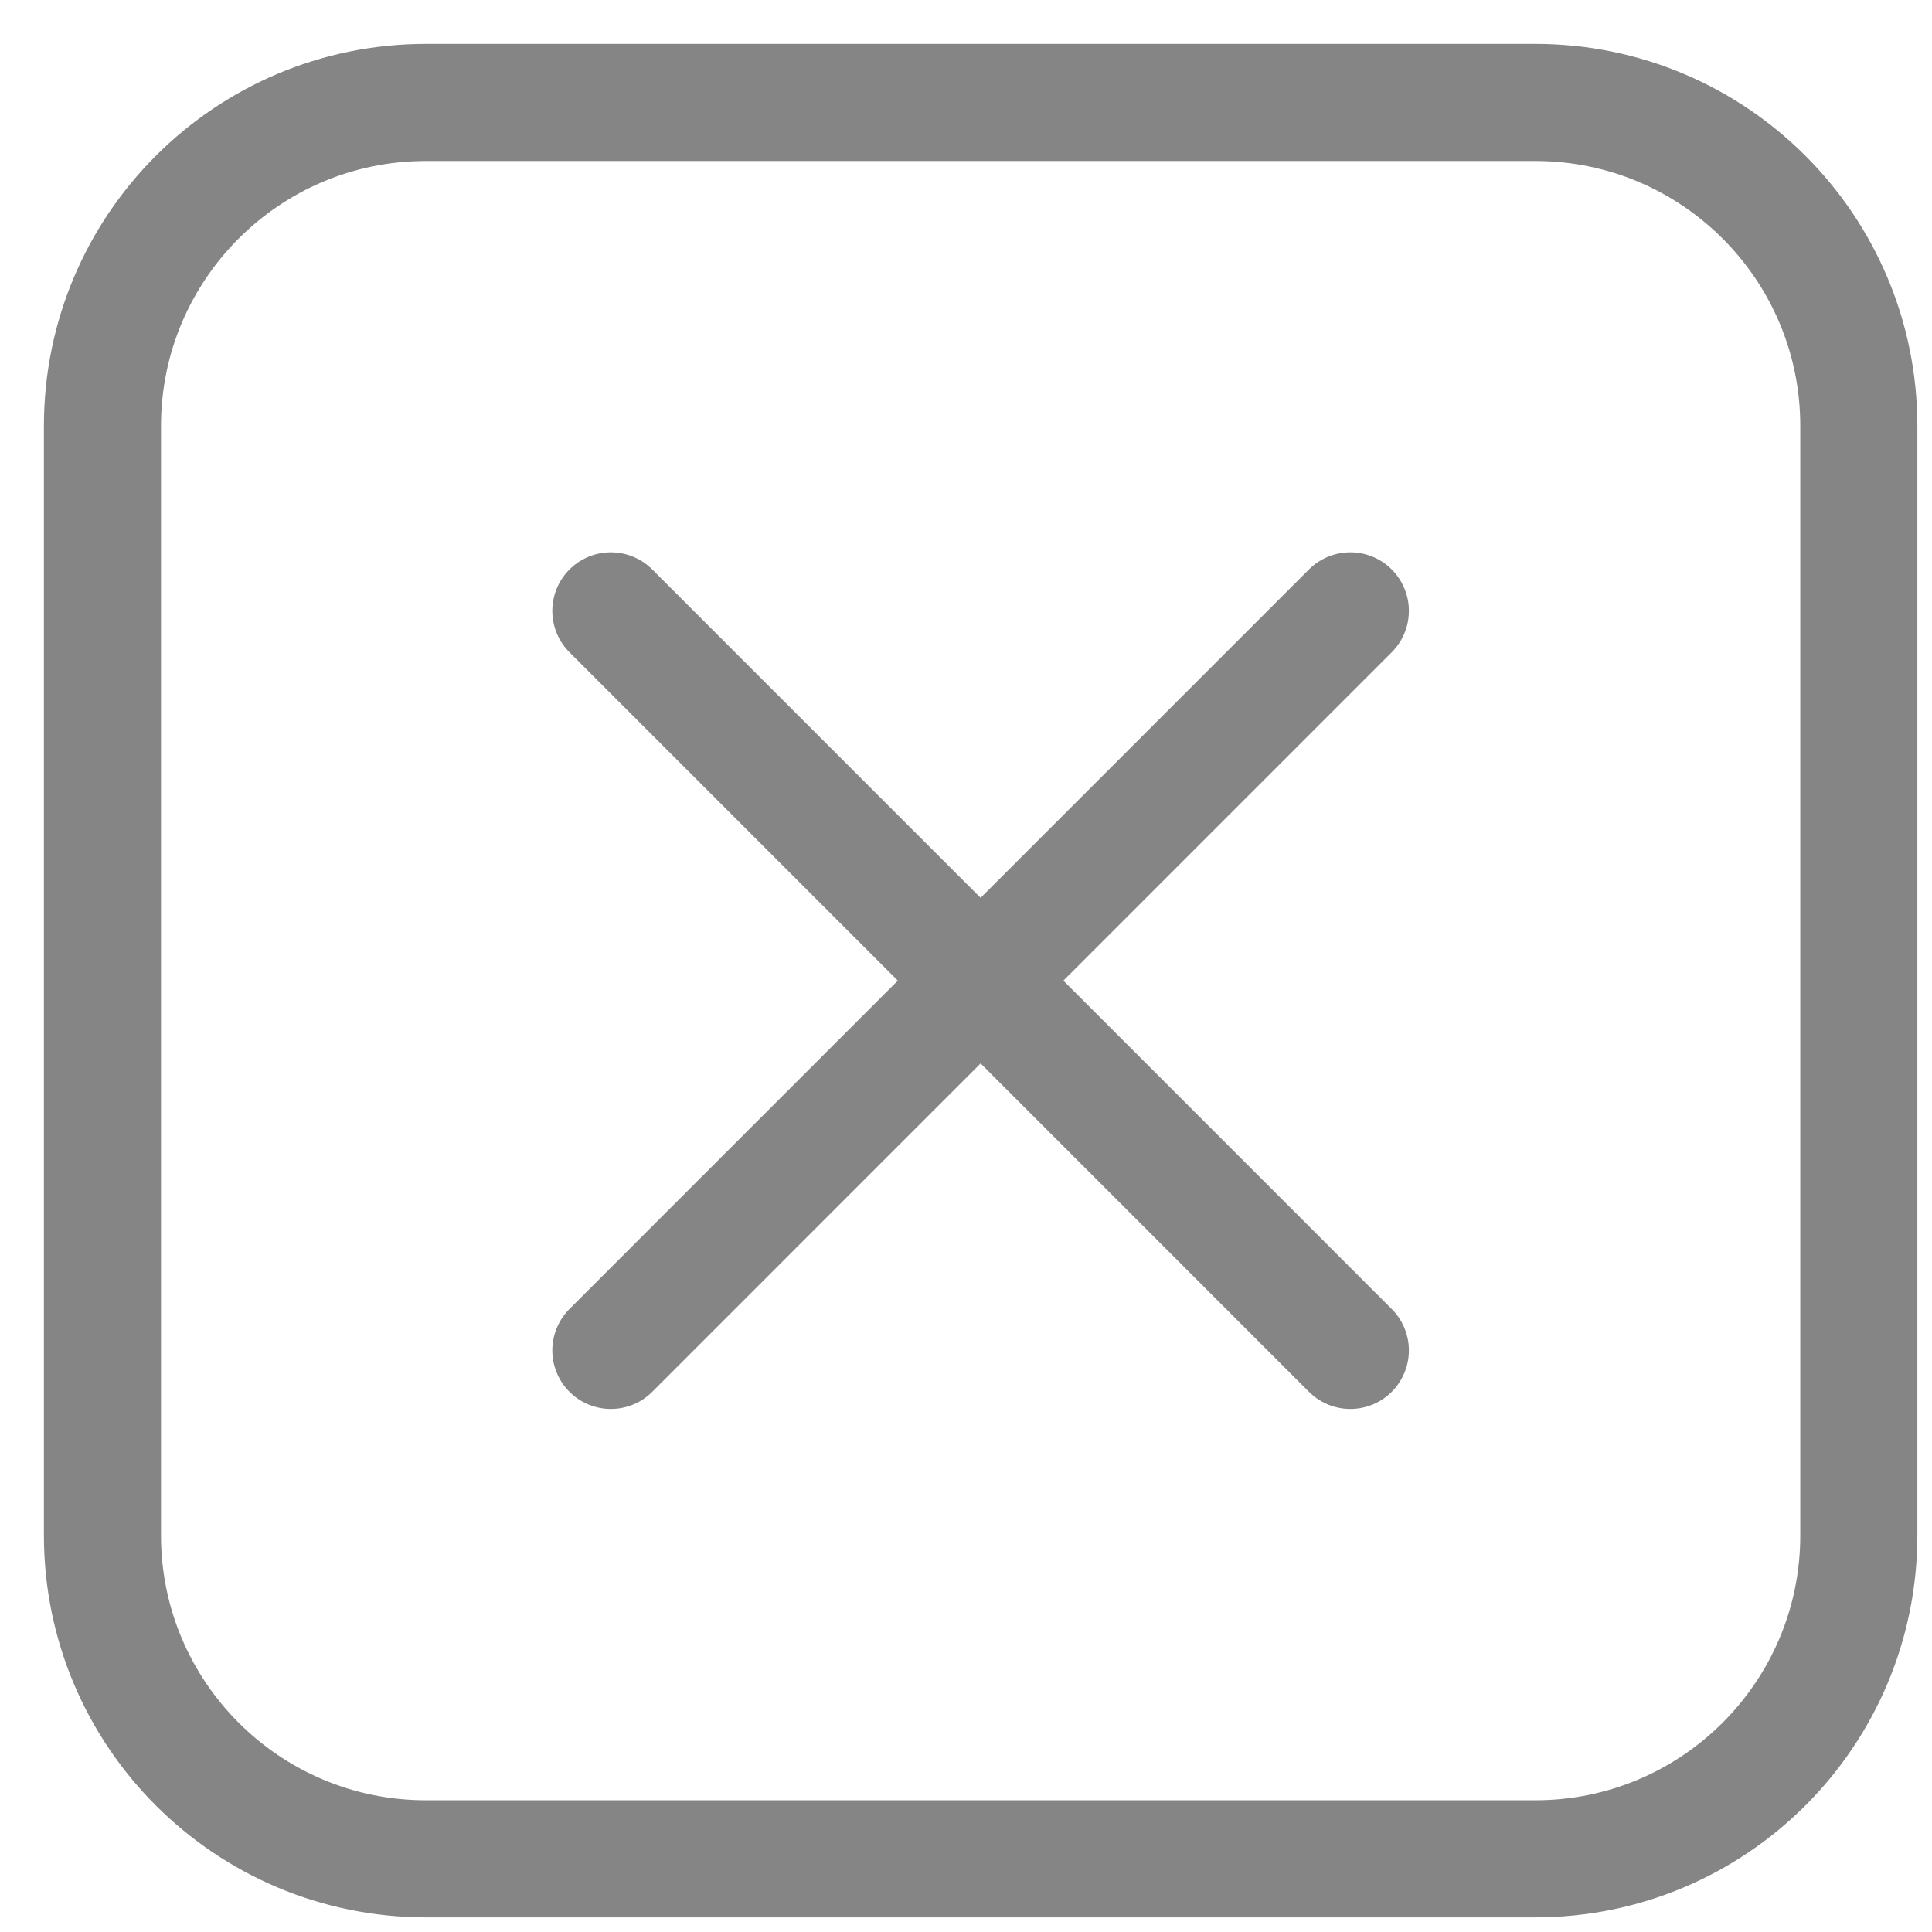
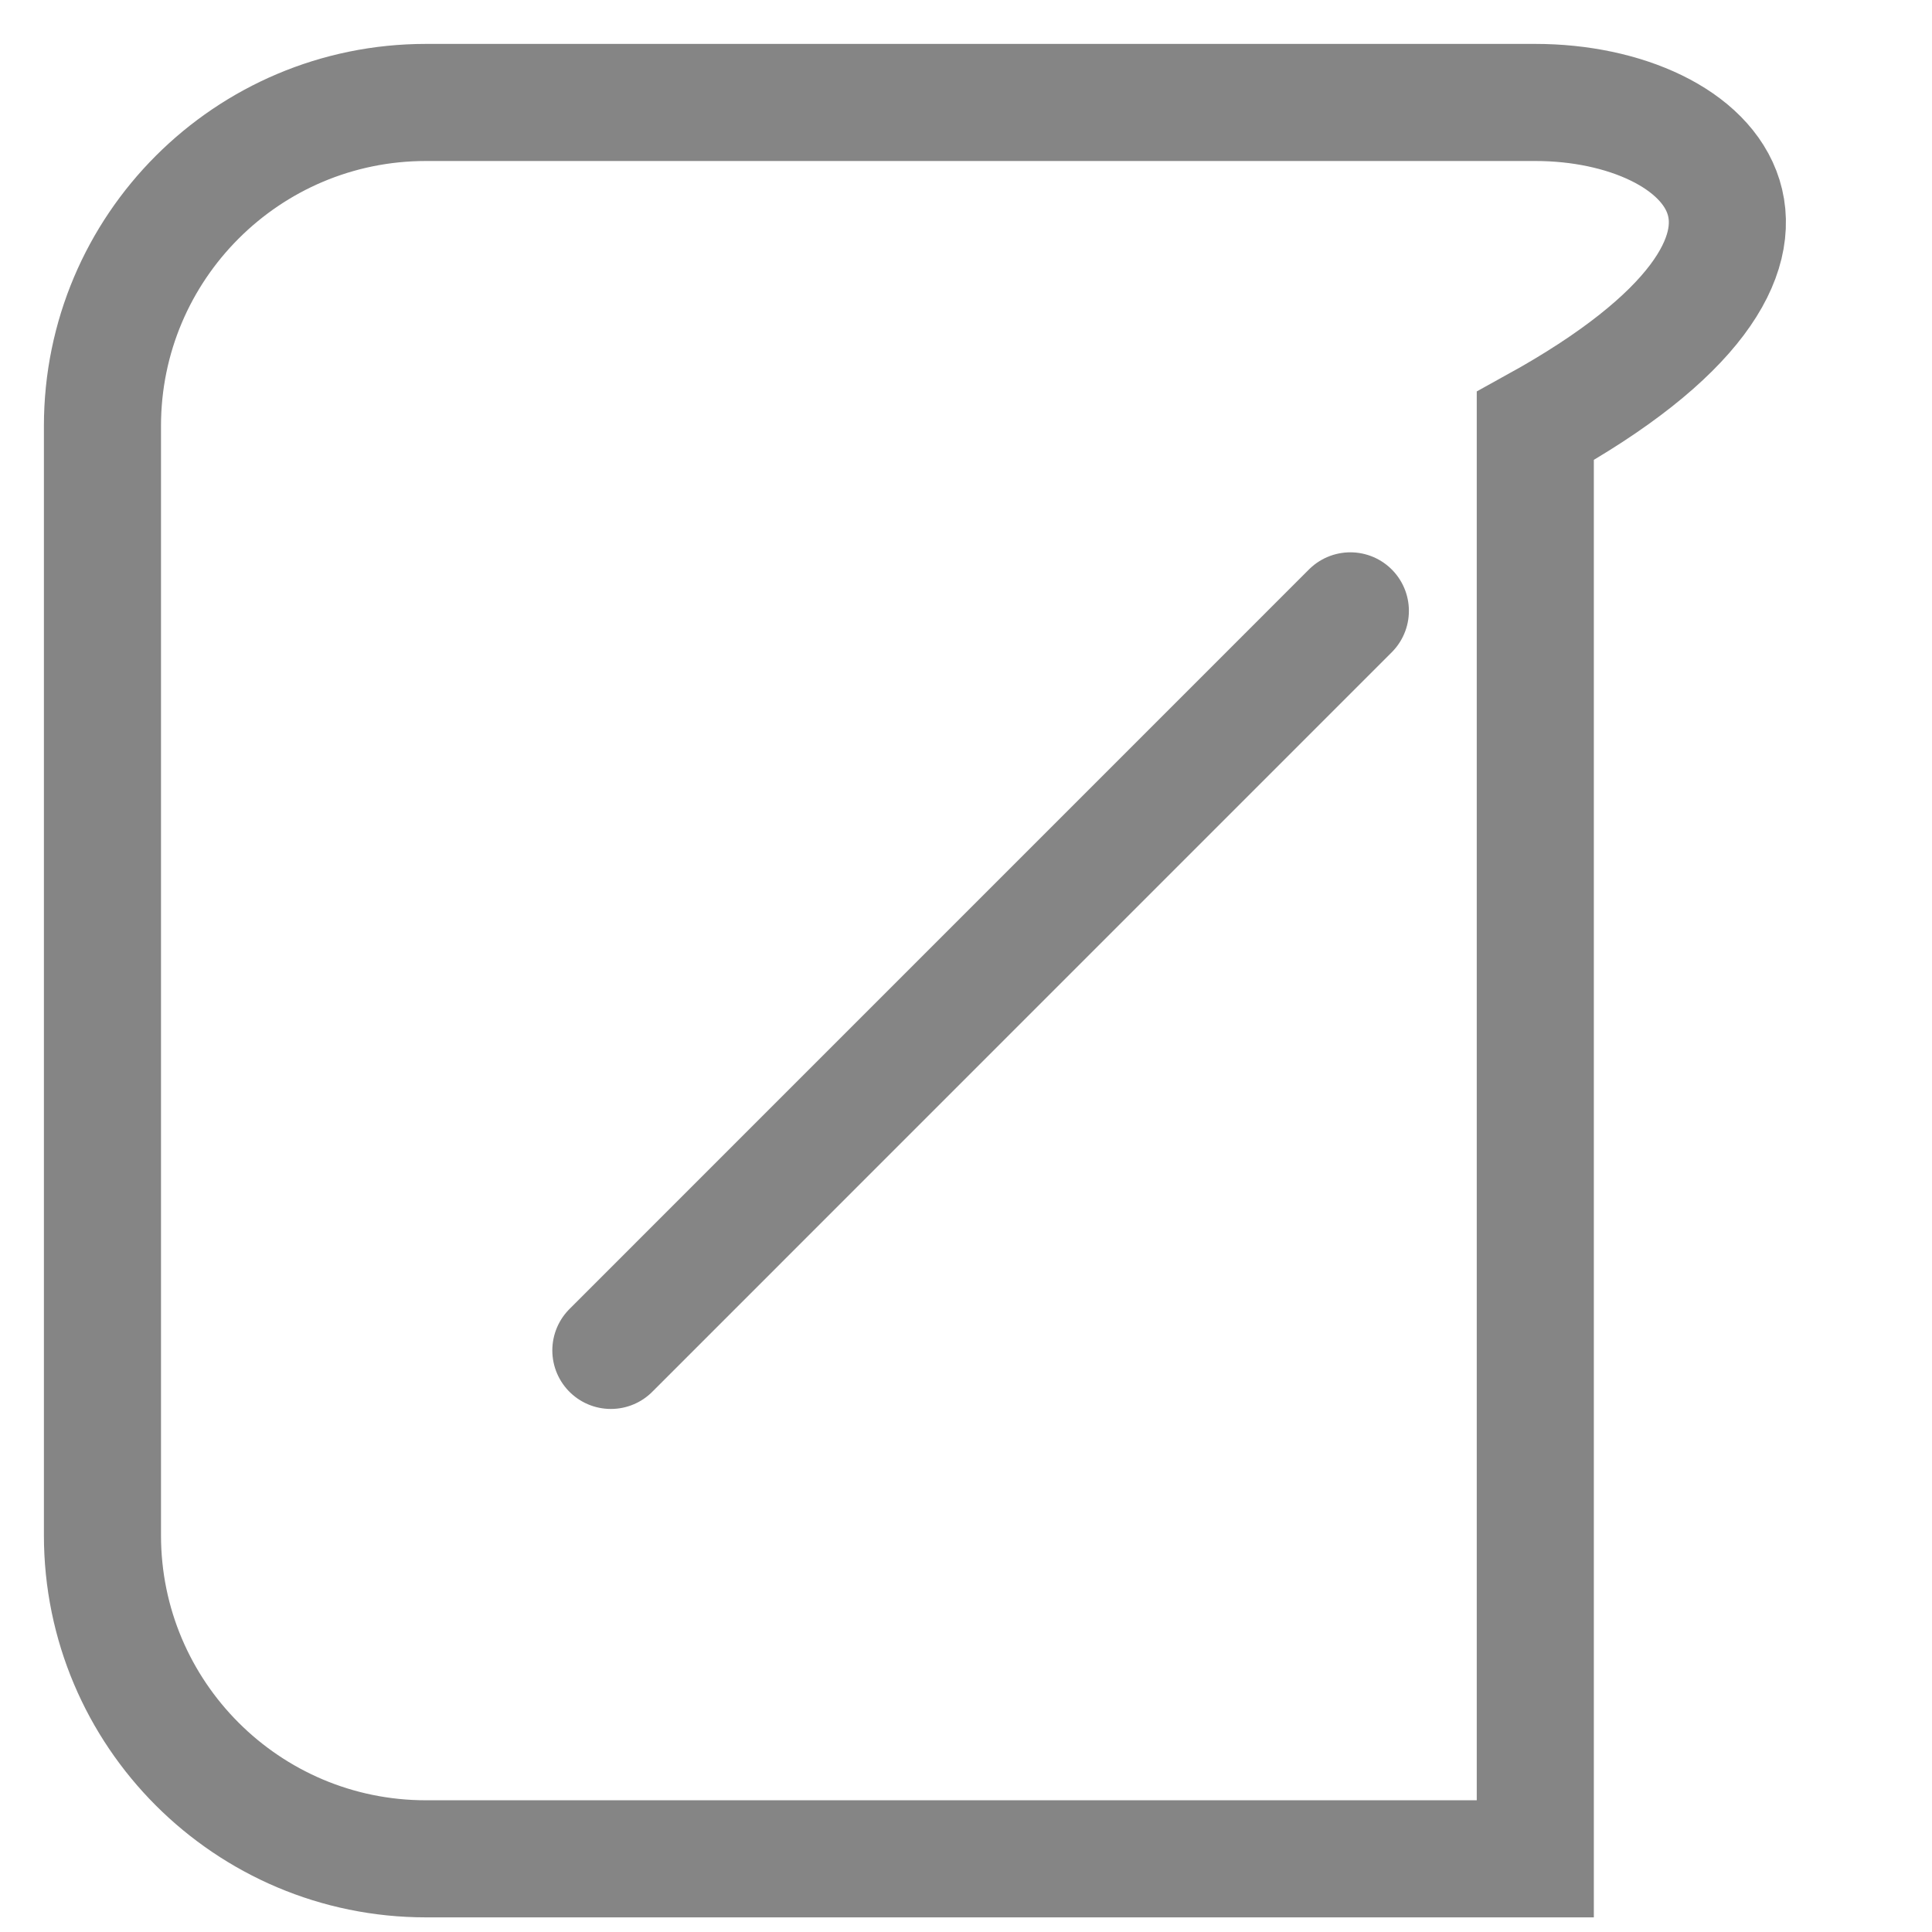
<svg xmlns="http://www.w3.org/2000/svg" width="33" height="33" viewBox="0 0 33 33" fill="none">
-   <path d="M26.224 1.75H7.276C4.224 1.75 1.75 4.224 1.75 7.276V26.224C1.75 29.276 4.224 31.75 7.276 31.75H26.224C29.276 31.75 31.75 29.276 31.75 26.224V7.276C31.75 4.224 29.276 1.75 26.224 1.75Z" stroke="#858585" stroke-width="2" />
-   <path d="M10.434 10.434L23.065 23.066" stroke="#858585" stroke-width="2" stroke-linecap="round" stroke-linejoin="round" />
+   <path d="M26.224 1.75H7.276C4.224 1.75 1.75 4.224 1.75 7.276V26.224C1.75 29.276 4.224 31.75 7.276 31.75H26.224V7.276C31.75 4.224 29.276 1.75 26.224 1.75Z" stroke="#858585" stroke-width="2" />
  <path d="M23.065 10.434L10.434 23.066" stroke="#858585" stroke-width="2" stroke-linecap="round" stroke-linejoin="round" />
</svg>